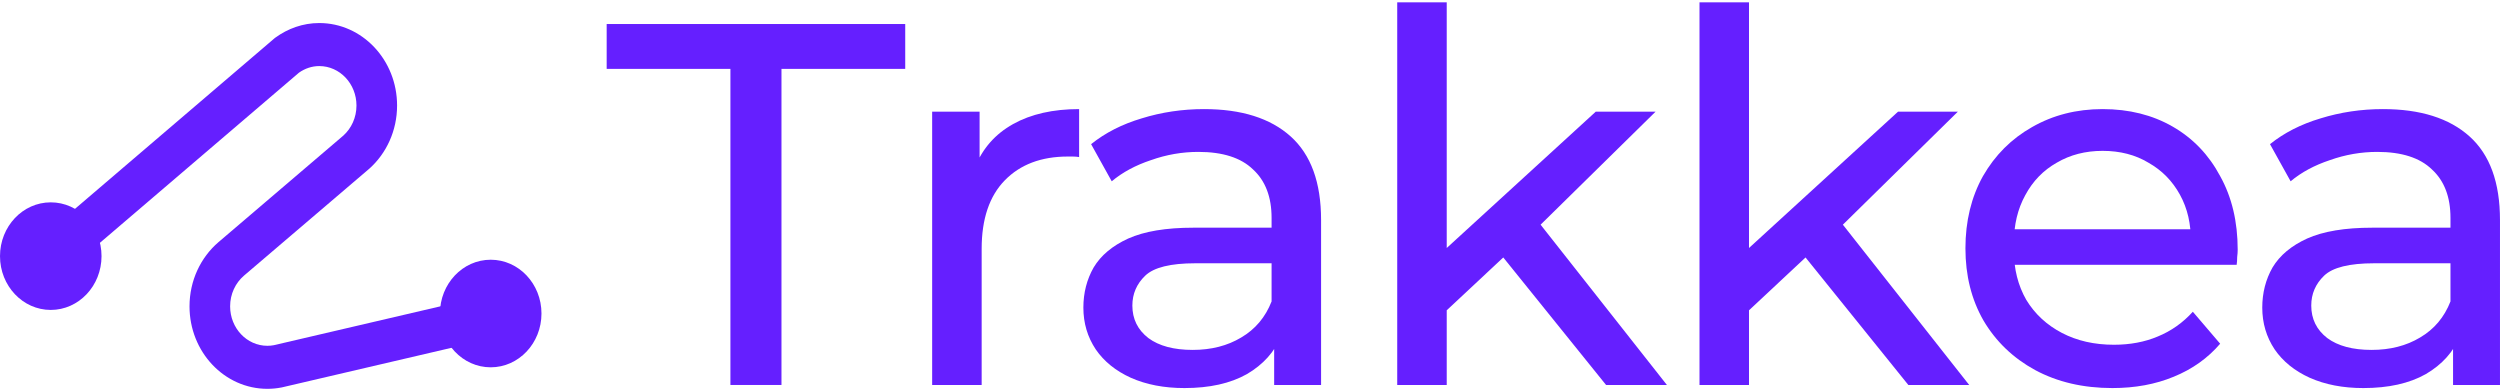
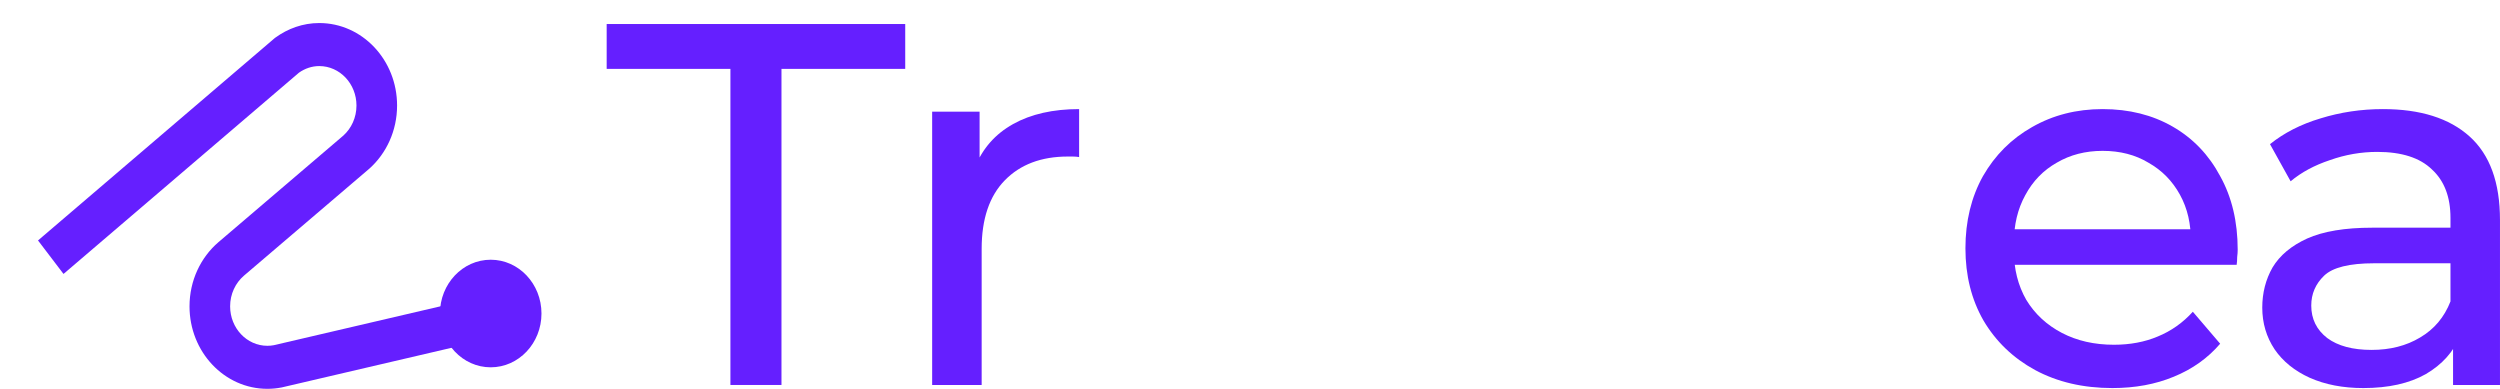
<svg xmlns="http://www.w3.org/2000/svg" width="868" height="135" viewBox="0 0 868 135" fill="none">
  <path d="M851.701 133.661V113.61L850.806 109.85V75.655C850.806 68.374 848.657 62.764 844.361 58.826C840.183 54.768 833.857 52.739 825.383 52.739C819.773 52.739 814.283 53.693 808.912 55.603C803.541 57.393 799.006 59.84 795.306 62.943L788.144 50.053C793.038 46.114 798.886 43.13 805.69 41.102C812.612 38.953 819.833 37.879 827.353 37.879C840.362 37.879 850.388 41.042 857.43 47.368C864.472 53.693 867.993 63.361 867.993 76.371V133.661H851.701ZM820.549 134.735C813.507 134.735 807.301 133.542 801.93 131.155C796.678 128.768 792.62 125.485 789.756 121.308C786.891 117.011 785.459 112.177 785.459 106.806C785.459 101.674 786.653 97.019 789.04 92.842C791.546 88.664 795.544 85.323 801.035 82.816C806.644 80.31 814.164 79.056 823.593 79.056H853.67V91.41H824.309C815.715 91.41 809.927 92.842 806.943 95.706C803.959 98.571 802.467 102.032 802.467 106.09C802.467 110.745 804.317 114.505 808.017 117.369C811.717 120.114 816.849 121.487 823.414 121.487C829.859 121.487 835.469 120.055 840.243 117.19C845.136 114.326 848.657 110.148 850.806 104.658L854.207 116.474C851.94 122.084 847.941 126.56 842.212 129.901C836.483 133.124 829.262 134.735 820.549 134.735Z" fill="#651FFF" />
  <path d="M733.423 134.735C723.277 134.735 714.326 132.647 706.568 128.469C698.929 124.292 692.961 118.563 688.665 111.282C684.487 104.001 682.398 95.647 682.398 86.218C682.398 76.789 684.427 68.434 688.486 61.153C692.663 53.873 698.332 48.203 705.494 44.145C712.774 39.968 720.95 37.879 730.021 37.879C739.211 37.879 747.327 39.908 754.369 43.966C761.411 48.024 766.902 53.753 770.84 61.153C774.898 68.434 776.927 76.968 776.927 86.755C776.927 87.471 776.868 88.306 776.748 89.261C776.748 90.216 776.689 91.111 776.569 91.947H695.826V79.593H767.618L760.635 83.89C760.755 77.803 759.502 72.373 756.876 67.598C754.25 62.824 750.61 59.124 745.955 56.498C741.419 53.753 736.108 52.38 730.021 52.38C724.053 52.38 718.742 53.753 714.087 56.498C709.432 59.124 705.792 62.884 703.166 67.777C700.54 72.552 699.227 78.042 699.227 84.248V87.113C699.227 93.439 700.66 99.108 703.524 104.121C706.508 109.014 710.626 112.834 715.877 115.579C721.129 118.324 727.156 119.697 733.96 119.697C739.569 119.697 744.642 118.742 749.177 116.832C753.832 114.922 757.89 112.058 761.352 108.239L770.84 119.339C766.544 124.351 761.173 128.171 754.727 130.797C748.402 133.422 741.3 134.735 733.423 134.735Z" fill="#651FFF" />
-   <path d="M604.031 110.745L604.389 88.724L658.994 38.774H679.762L637.868 79.952L628.558 87.829L604.031 110.745ZM590.066 133.661V0.819H607.253V133.661H590.066ZM662.574 133.661L625.336 87.471L636.436 73.686L683.7 133.661H662.574Z" fill="#651FFF" />
-   <path d="M499.081 110.745L499.439 88.724L554.044 38.774H574.811L532.918 79.952L523.608 87.829L499.081 110.745ZM485.116 133.661V0.819H502.303V133.661H485.116ZM557.624 133.661L520.386 87.471L531.486 73.686L578.75 133.661H557.624Z" fill="#651FFF" />
-   <path d="M442.388 133.661V113.61L441.493 109.85V75.655C441.493 68.374 439.345 62.764 435.048 58.826C430.871 54.768 424.545 52.739 416.071 52.739C410.461 52.739 404.971 53.693 399.6 55.603C394.229 57.393 389.693 59.84 385.993 62.943L378.832 50.053C383.726 46.114 389.574 43.13 396.377 41.102C403.3 38.953 410.521 37.879 418.04 37.879C431.05 37.879 441.076 41.042 448.117 47.368C455.159 53.693 458.68 63.361 458.68 76.371V133.661H442.388ZM411.237 134.735C404.195 134.735 397.988 133.542 392.617 131.155C387.366 128.768 383.308 125.485 380.443 121.308C377.579 117.011 376.146 112.177 376.146 106.806C376.146 101.674 377.34 97.019 379.727 92.842C382.234 88.664 386.232 85.323 391.722 82.816C397.332 80.31 404.851 79.056 414.28 79.056H444.358V91.41H414.996C406.403 91.41 400.614 92.842 397.63 95.706C394.646 98.571 393.155 102.032 393.155 106.09C393.155 110.745 395.005 114.505 398.705 117.369C402.405 120.114 407.537 121.487 414.101 121.487C420.546 121.487 426.156 120.055 430.93 117.19C435.824 114.326 439.345 110.148 441.493 104.658L444.895 116.474C442.627 122.084 438.629 126.56 432.9 129.901C427.171 133.124 419.95 134.735 411.237 134.735Z" fill="#651FFF" />
  <path d="M323.645 133.661V38.774H340.115V64.555L338.504 58.11C341.13 51.545 345.546 46.532 351.753 43.071C357.959 39.609 365.598 37.879 374.669 37.879V54.529C373.953 54.41 373.236 54.35 372.52 54.35C371.924 54.35 371.327 54.35 370.73 54.35C361.54 54.35 354.259 57.095 348.888 62.585C343.517 68.076 340.832 76.013 340.832 86.397V133.661H323.645Z" fill="#651FFF" />
  <path d="M253.603 133.661V23.915H210.636V8.339H314.295V23.915H271.328V133.661H253.603Z" fill="#651FFF" />
  <path fill-rule="evenodd" clip-rule="evenodd" d="M103.811 25.225L22.051 95.112L13.199 83.483L95.414 13.206L95.644 13.039C99.92 9.941 105.127 8 110.842 8C125.767 8 137.867 20.821 137.867 36.637C137.867 45.424 134.123 53.292 128.26 58.534L128.198 58.589L84.693 95.717C84.69 95.719 84.687 95.721 84.685 95.724C81.753 98.247 79.9 102.073 79.9 106.363C79.9 113.927 85.687 120.059 92.825 120.059C93.608 120.059 94.368 119.986 95.103 119.848L165.921 103.321L168.954 117.912L97.894 134.496L97.779 134.519C96.168 134.835 94.511 135 92.825 135C77.9 135 65.8 122.179 65.8 106.363C65.8 97.375 69.716 89.35 75.811 84.112L75.821 84.104L119.223 47.064C122.015 44.541 123.767 40.809 123.767 36.637C123.767 29.073 117.98 22.941 110.842 22.941C108.289 22.941 105.898 23.769 103.811 25.225Z" fill="#651FFF" />
-   <path d="M35.25 88.931C35.25 99.246 27.359 107.608 17.625 107.608C7.891 107.608 0 99.246 0 88.931C0 78.617 7.891 70.255 17.625 70.255C27.359 70.255 35.25 78.617 35.25 88.931Z" fill="#651FFF" />
  <path d="M188 108.853C188 119.168 180.109 127.529 170.375 127.529C160.641 127.529 152.75 119.168 152.75 108.853C152.75 98.538 160.641 90.177 170.375 90.177C180.109 90.177 188 98.538 188 108.853Z" fill="#651FFF" />
</svg>